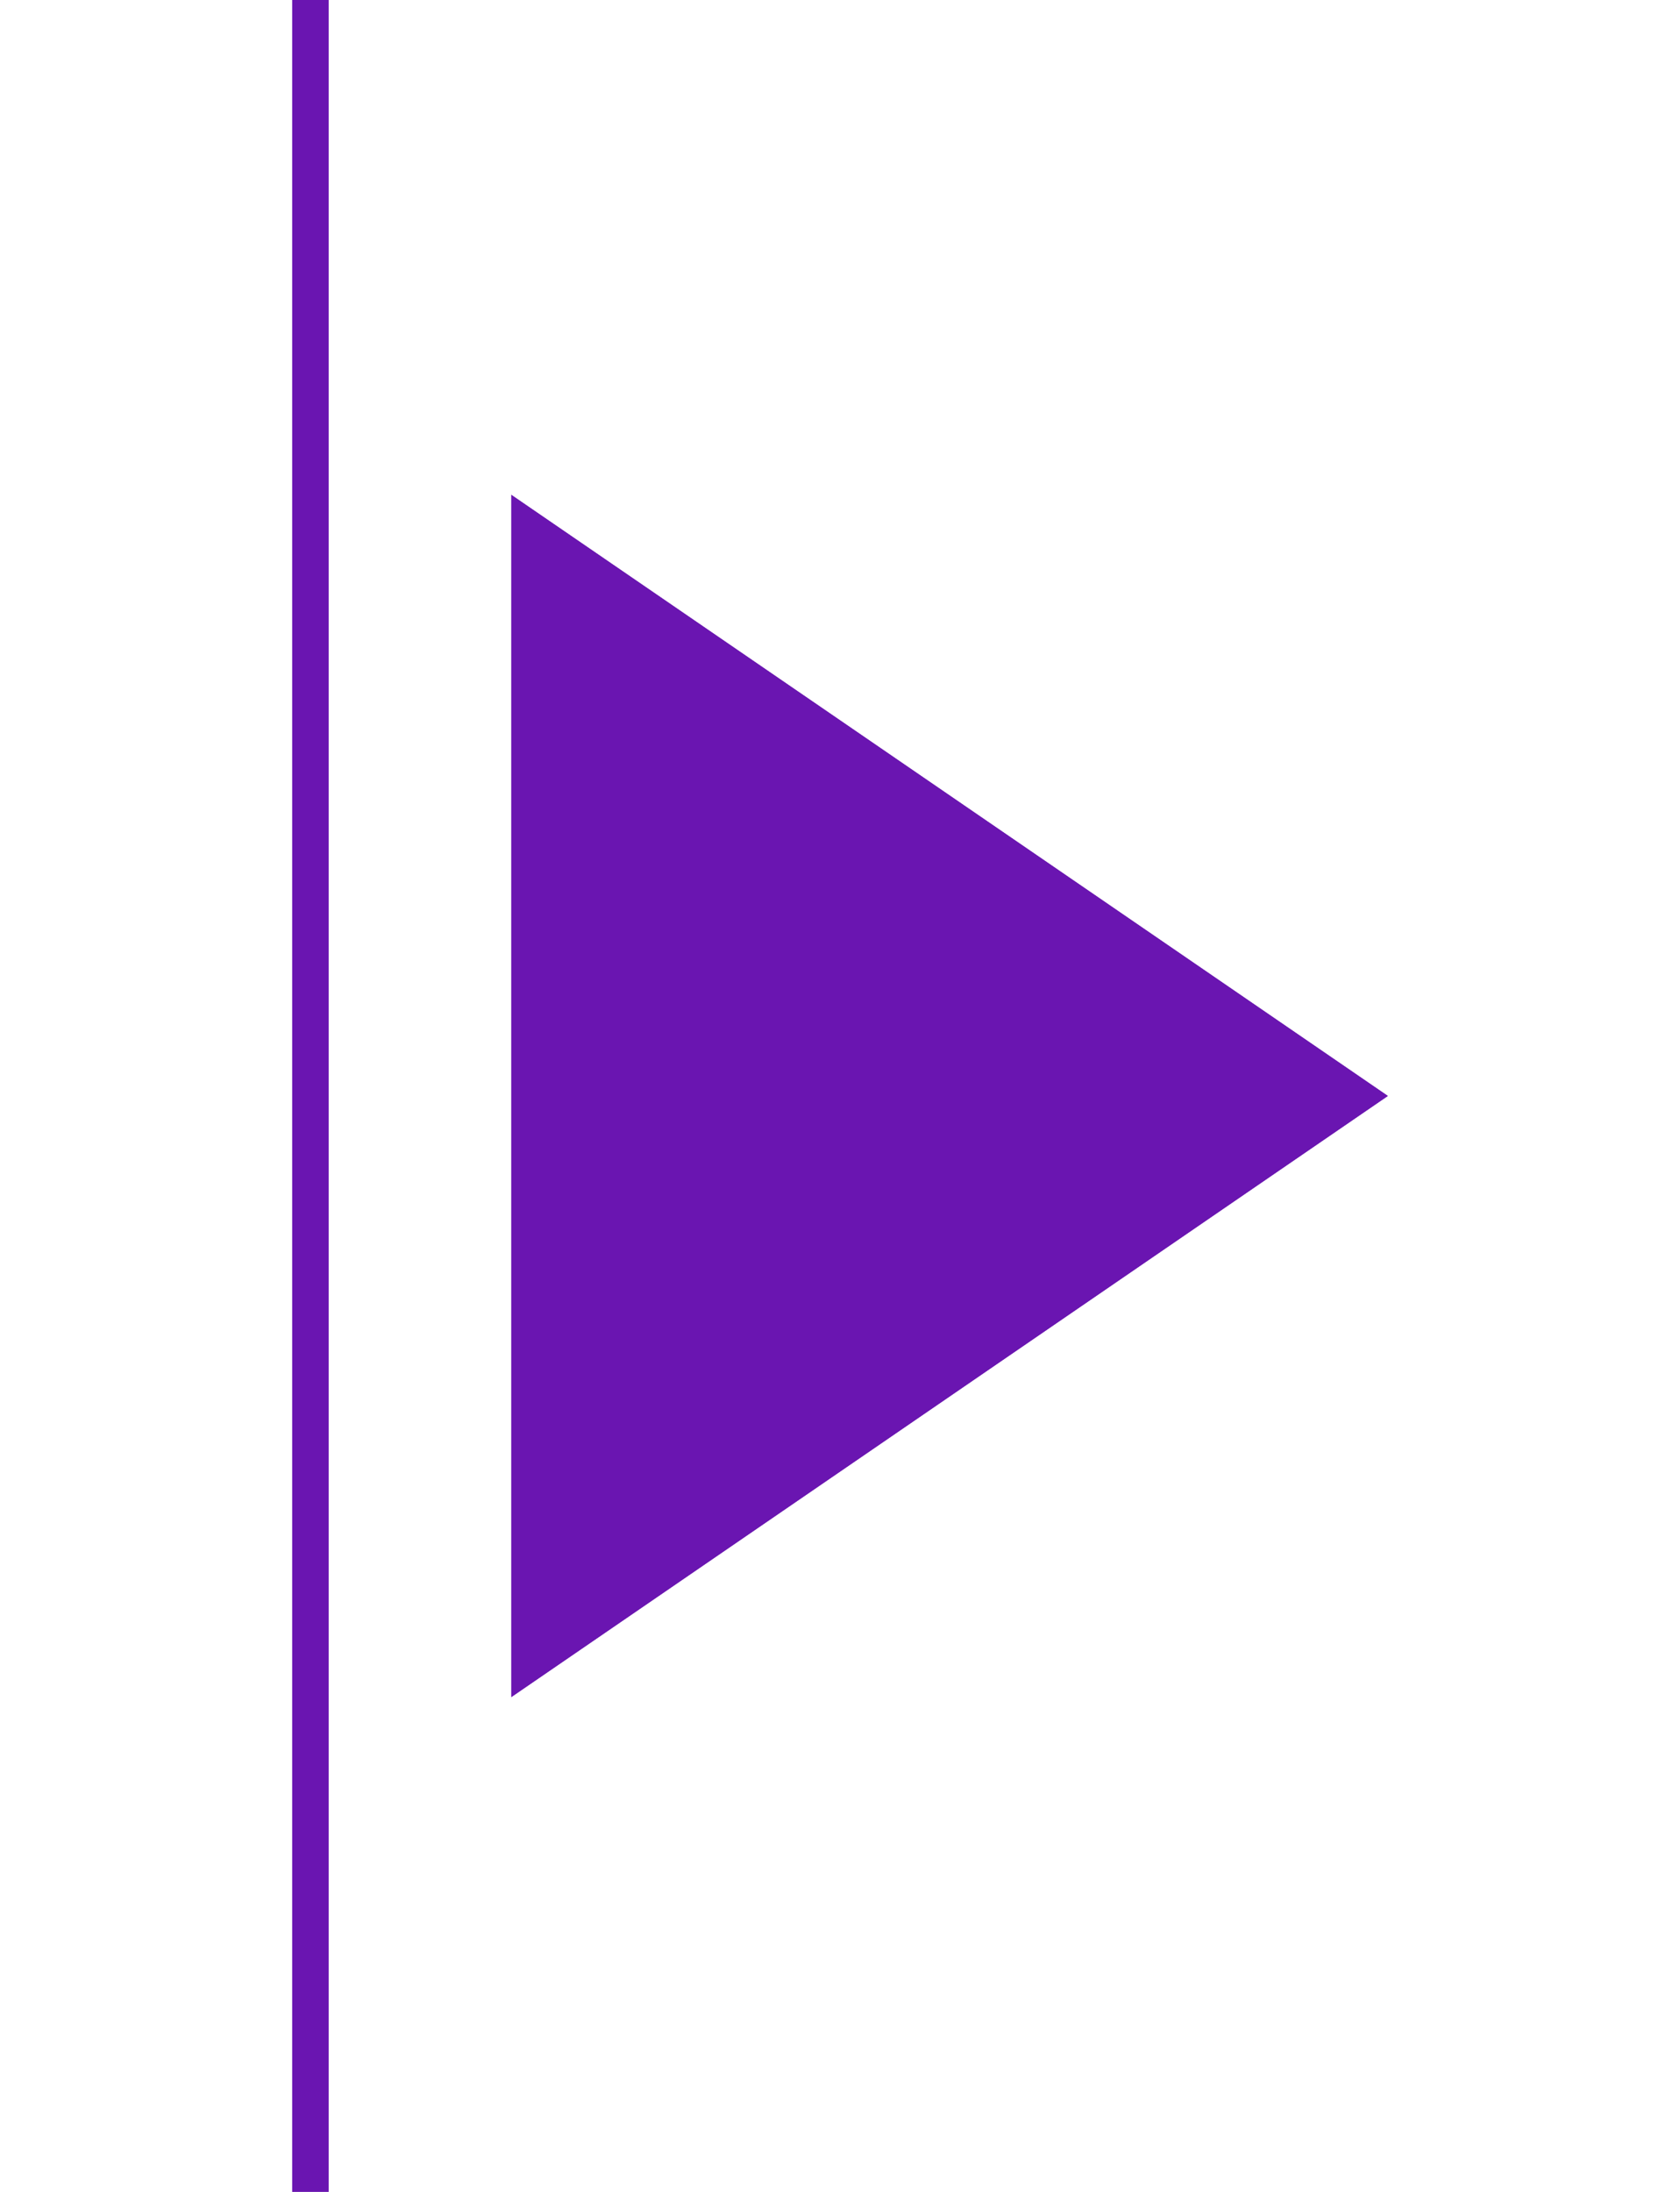
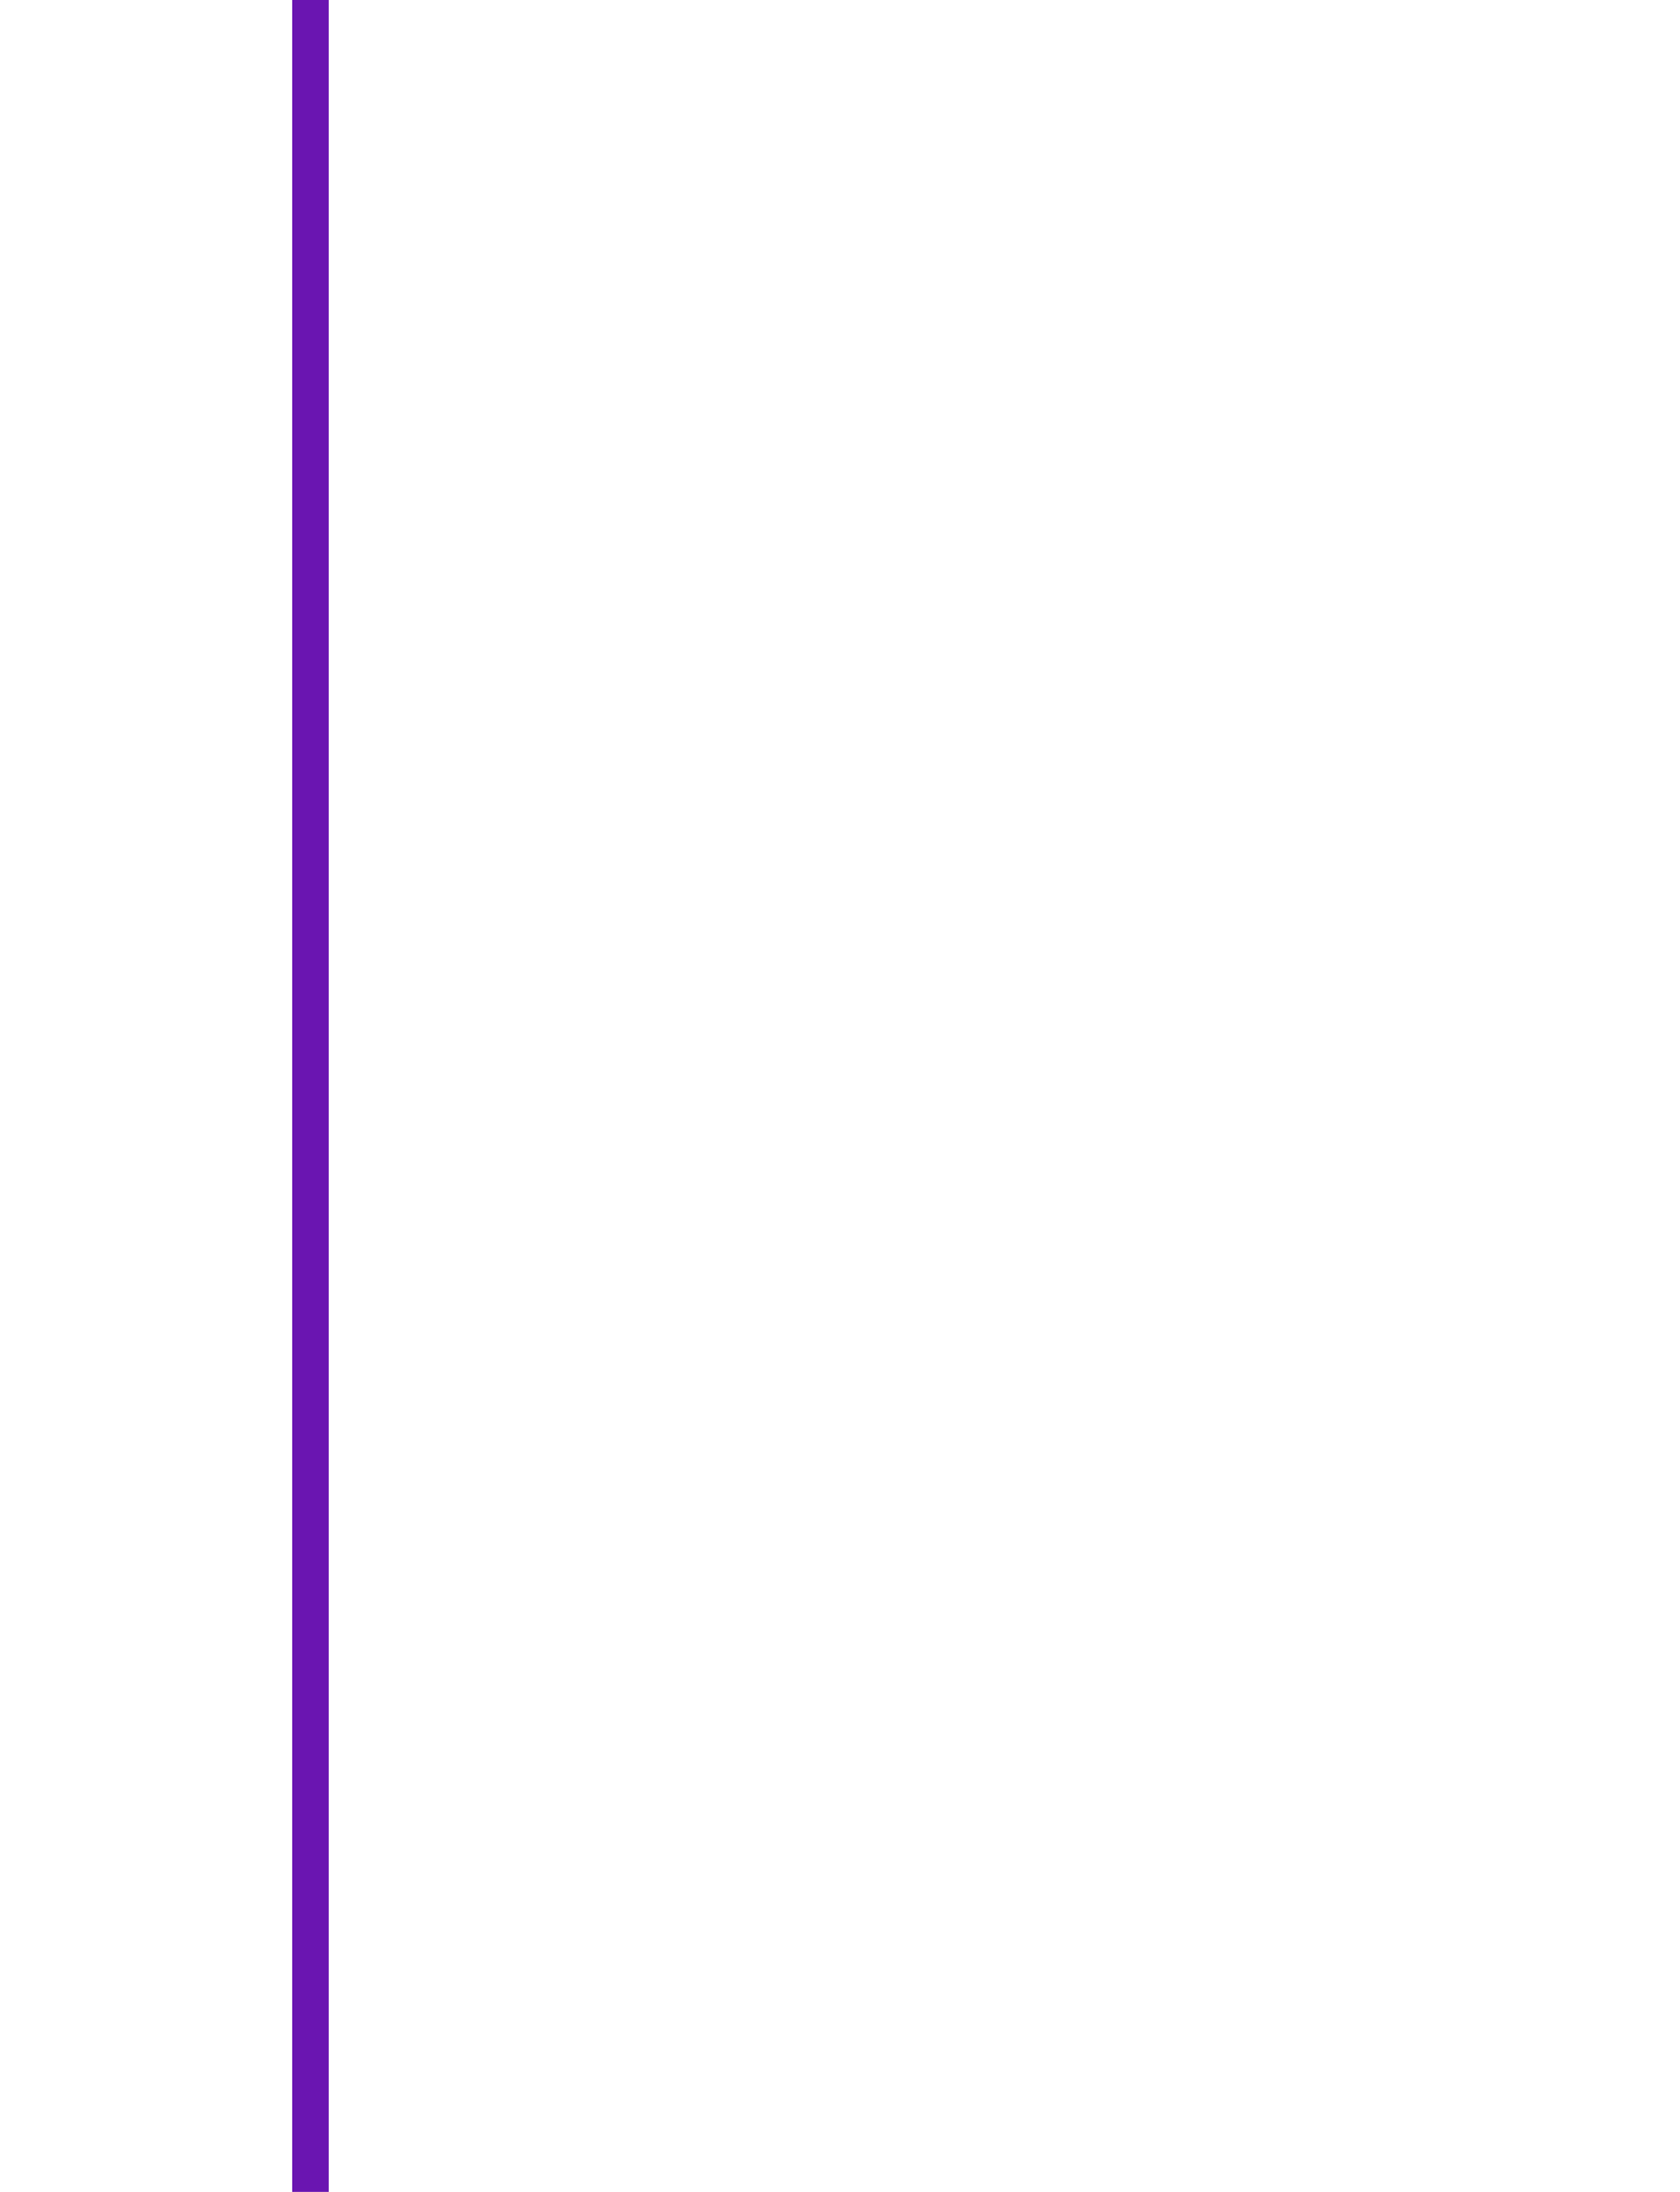
<svg xmlns="http://www.w3.org/2000/svg" width="46" height="60" viewBox="0 0 46 60" fill="none">
  <line x1="8.5" y1="2.18557e-08" x2="8.5" y2="60" stroke="#6A15B1" />
  <g filter="url(#filter0_d_596_1336)">
-     <path d="M32 30L8 46.455L8 13.546L32 30Z" fill="#6A15B1" />
-     <path d="M8.5 45.505L8.5 14.495L31.116 30L8.5 45.505Z" stroke="#6A15B1" />
-   </g>
+     </g>
  <defs>
    <filter id="filter0_d_596_1336" x="6" y="5.545" width="40" height="48.91" filterUnits="userSpaceOnUse" color-interpolation-filters="sRGB">
      <feFlood flood-opacity="0" result="BackgroundImageFix" />
      <feColorMatrix in="SourceAlpha" type="matrix" values="0 0 0 0 0 0 0 0 0 0 0 0 0 0 0 0 0 0 127 0" result="hardAlpha" />
      <feOffset dx="6" />
      <feGaussianBlur stdDeviation="4" />
      <feComposite in2="hardAlpha" operator="out" />
      <feColorMatrix type="matrix" values="0 0 0 0 0 0 0 0 0 0 0 0 0 0 0 0 0 0 0.2 0" />
      <feBlend mode="normal" in2="BackgroundImageFix" result="effect1_dropShadow_596_1336" />
      <feBlend mode="normal" in="SourceGraphic" in2="effect1_dropShadow_596_1336" result="shape" />
    </filter>
  </defs>
</svg>